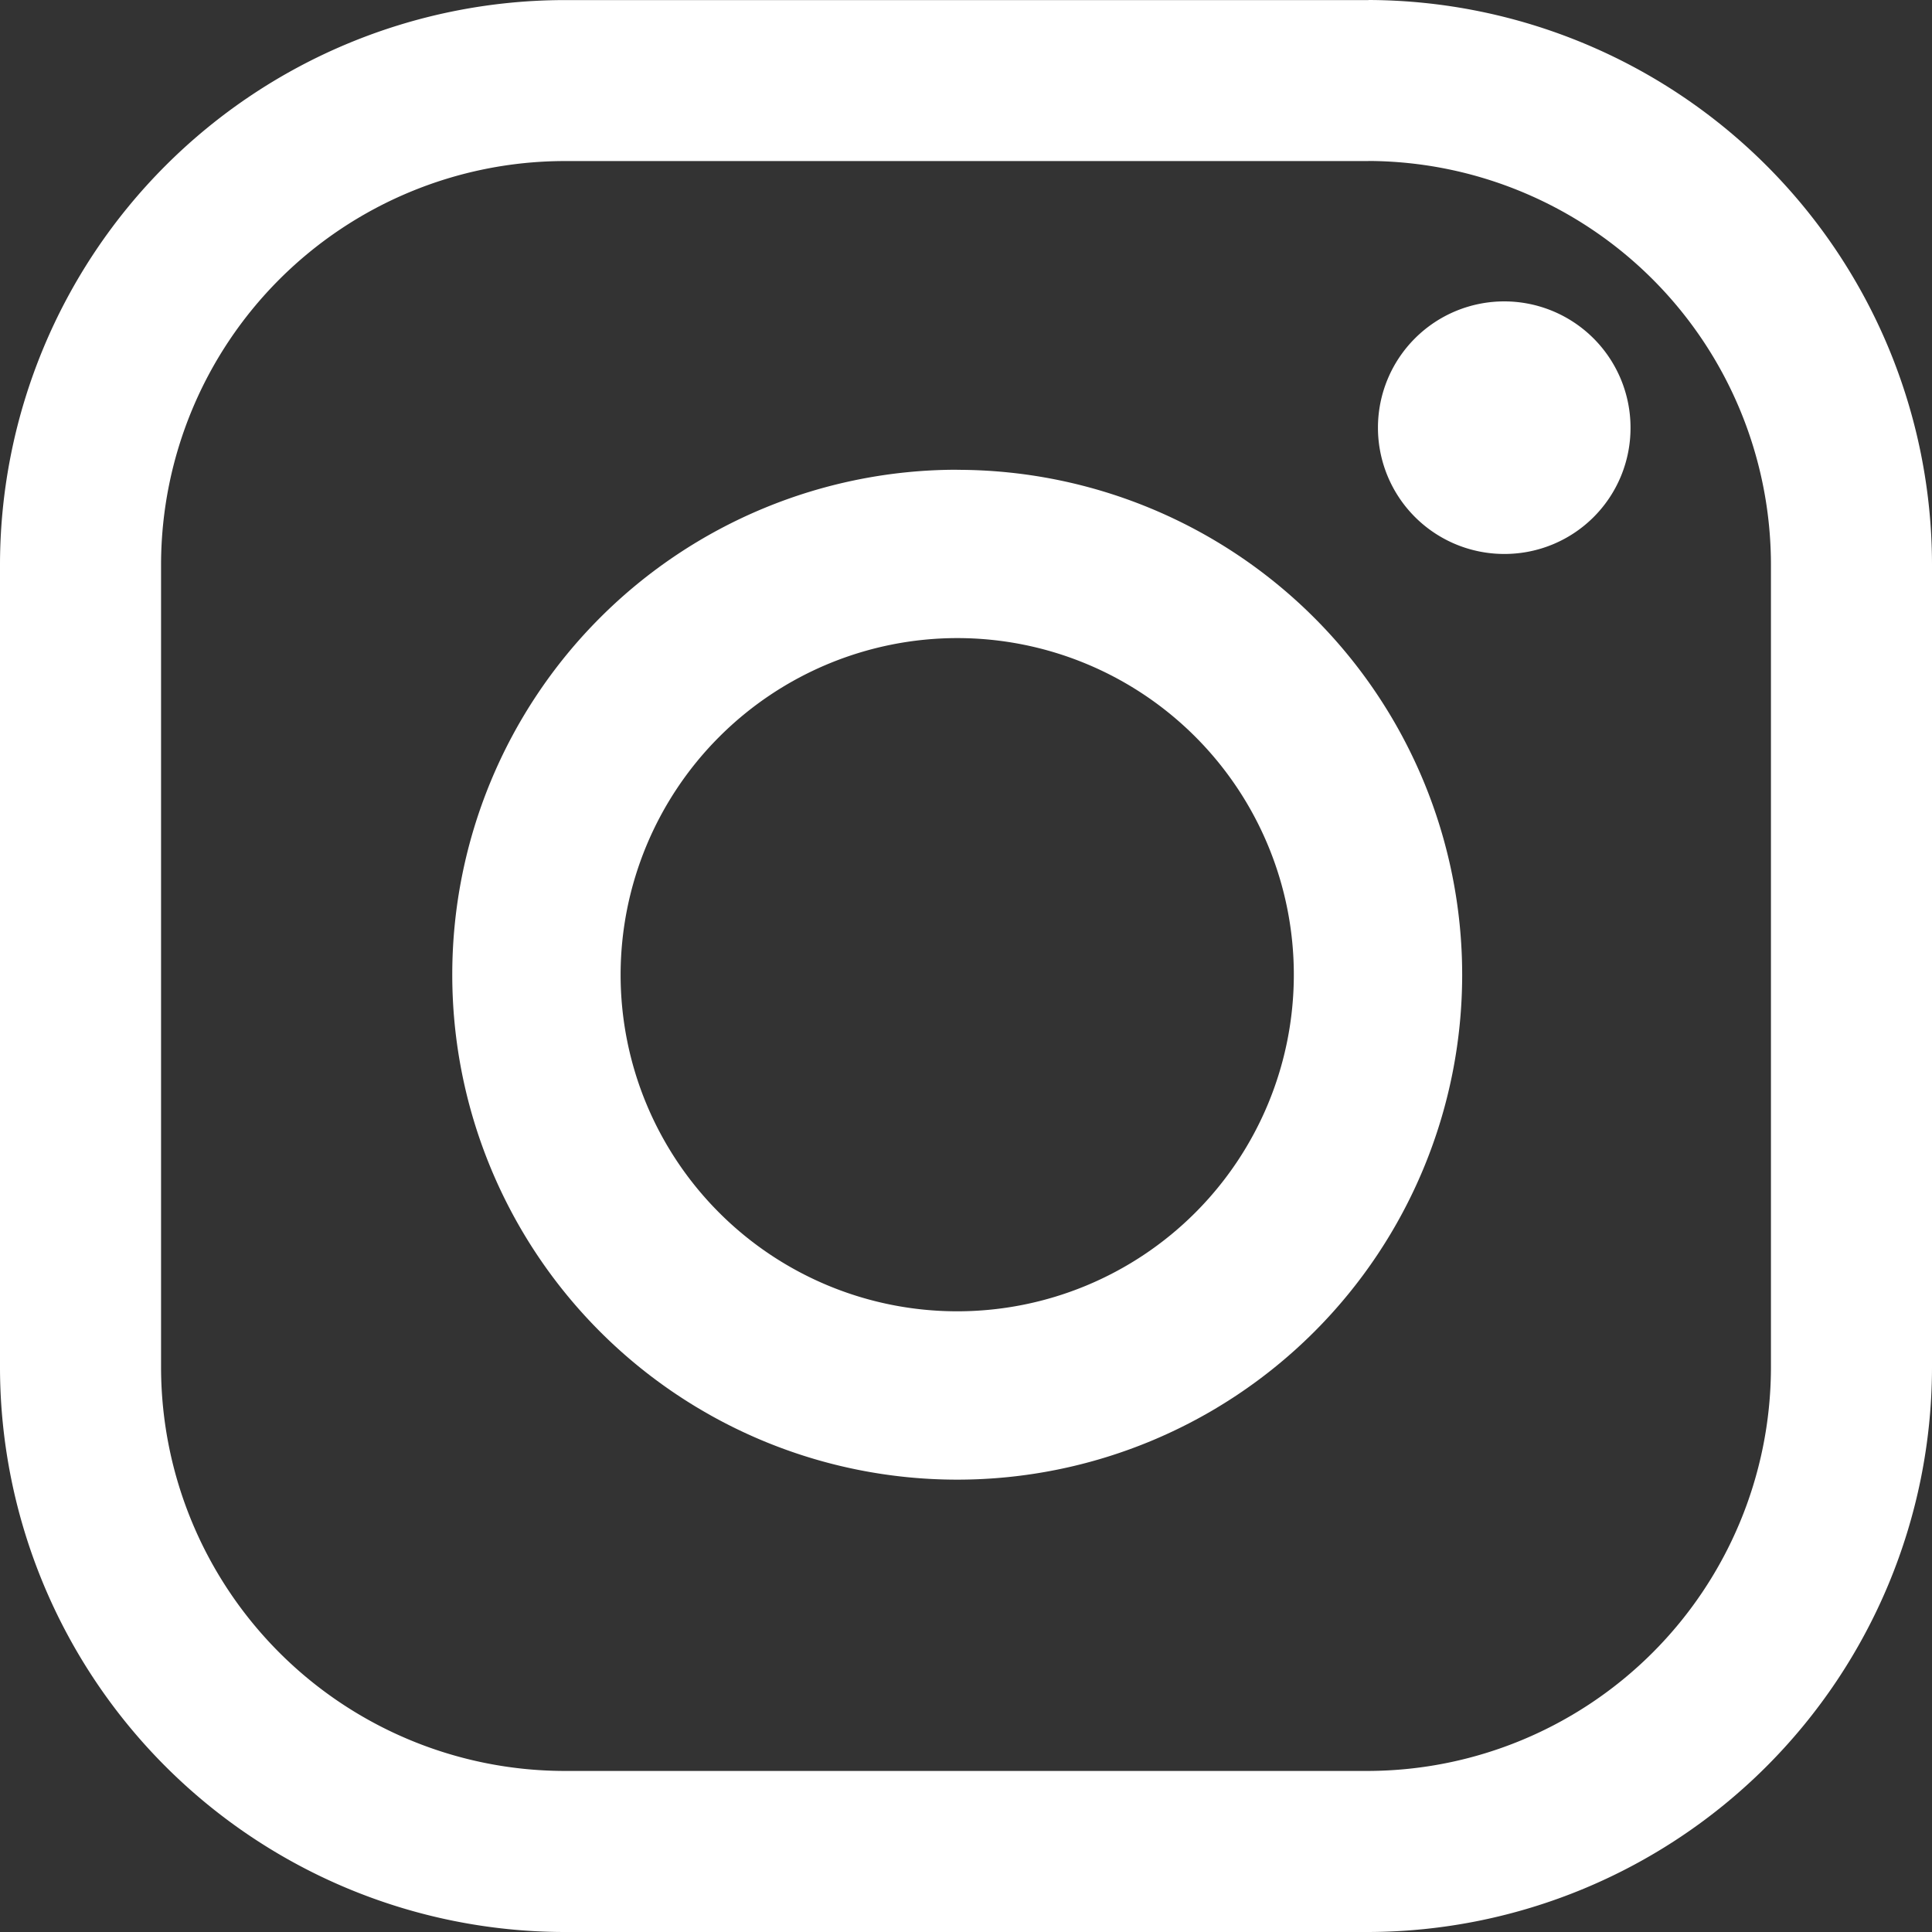
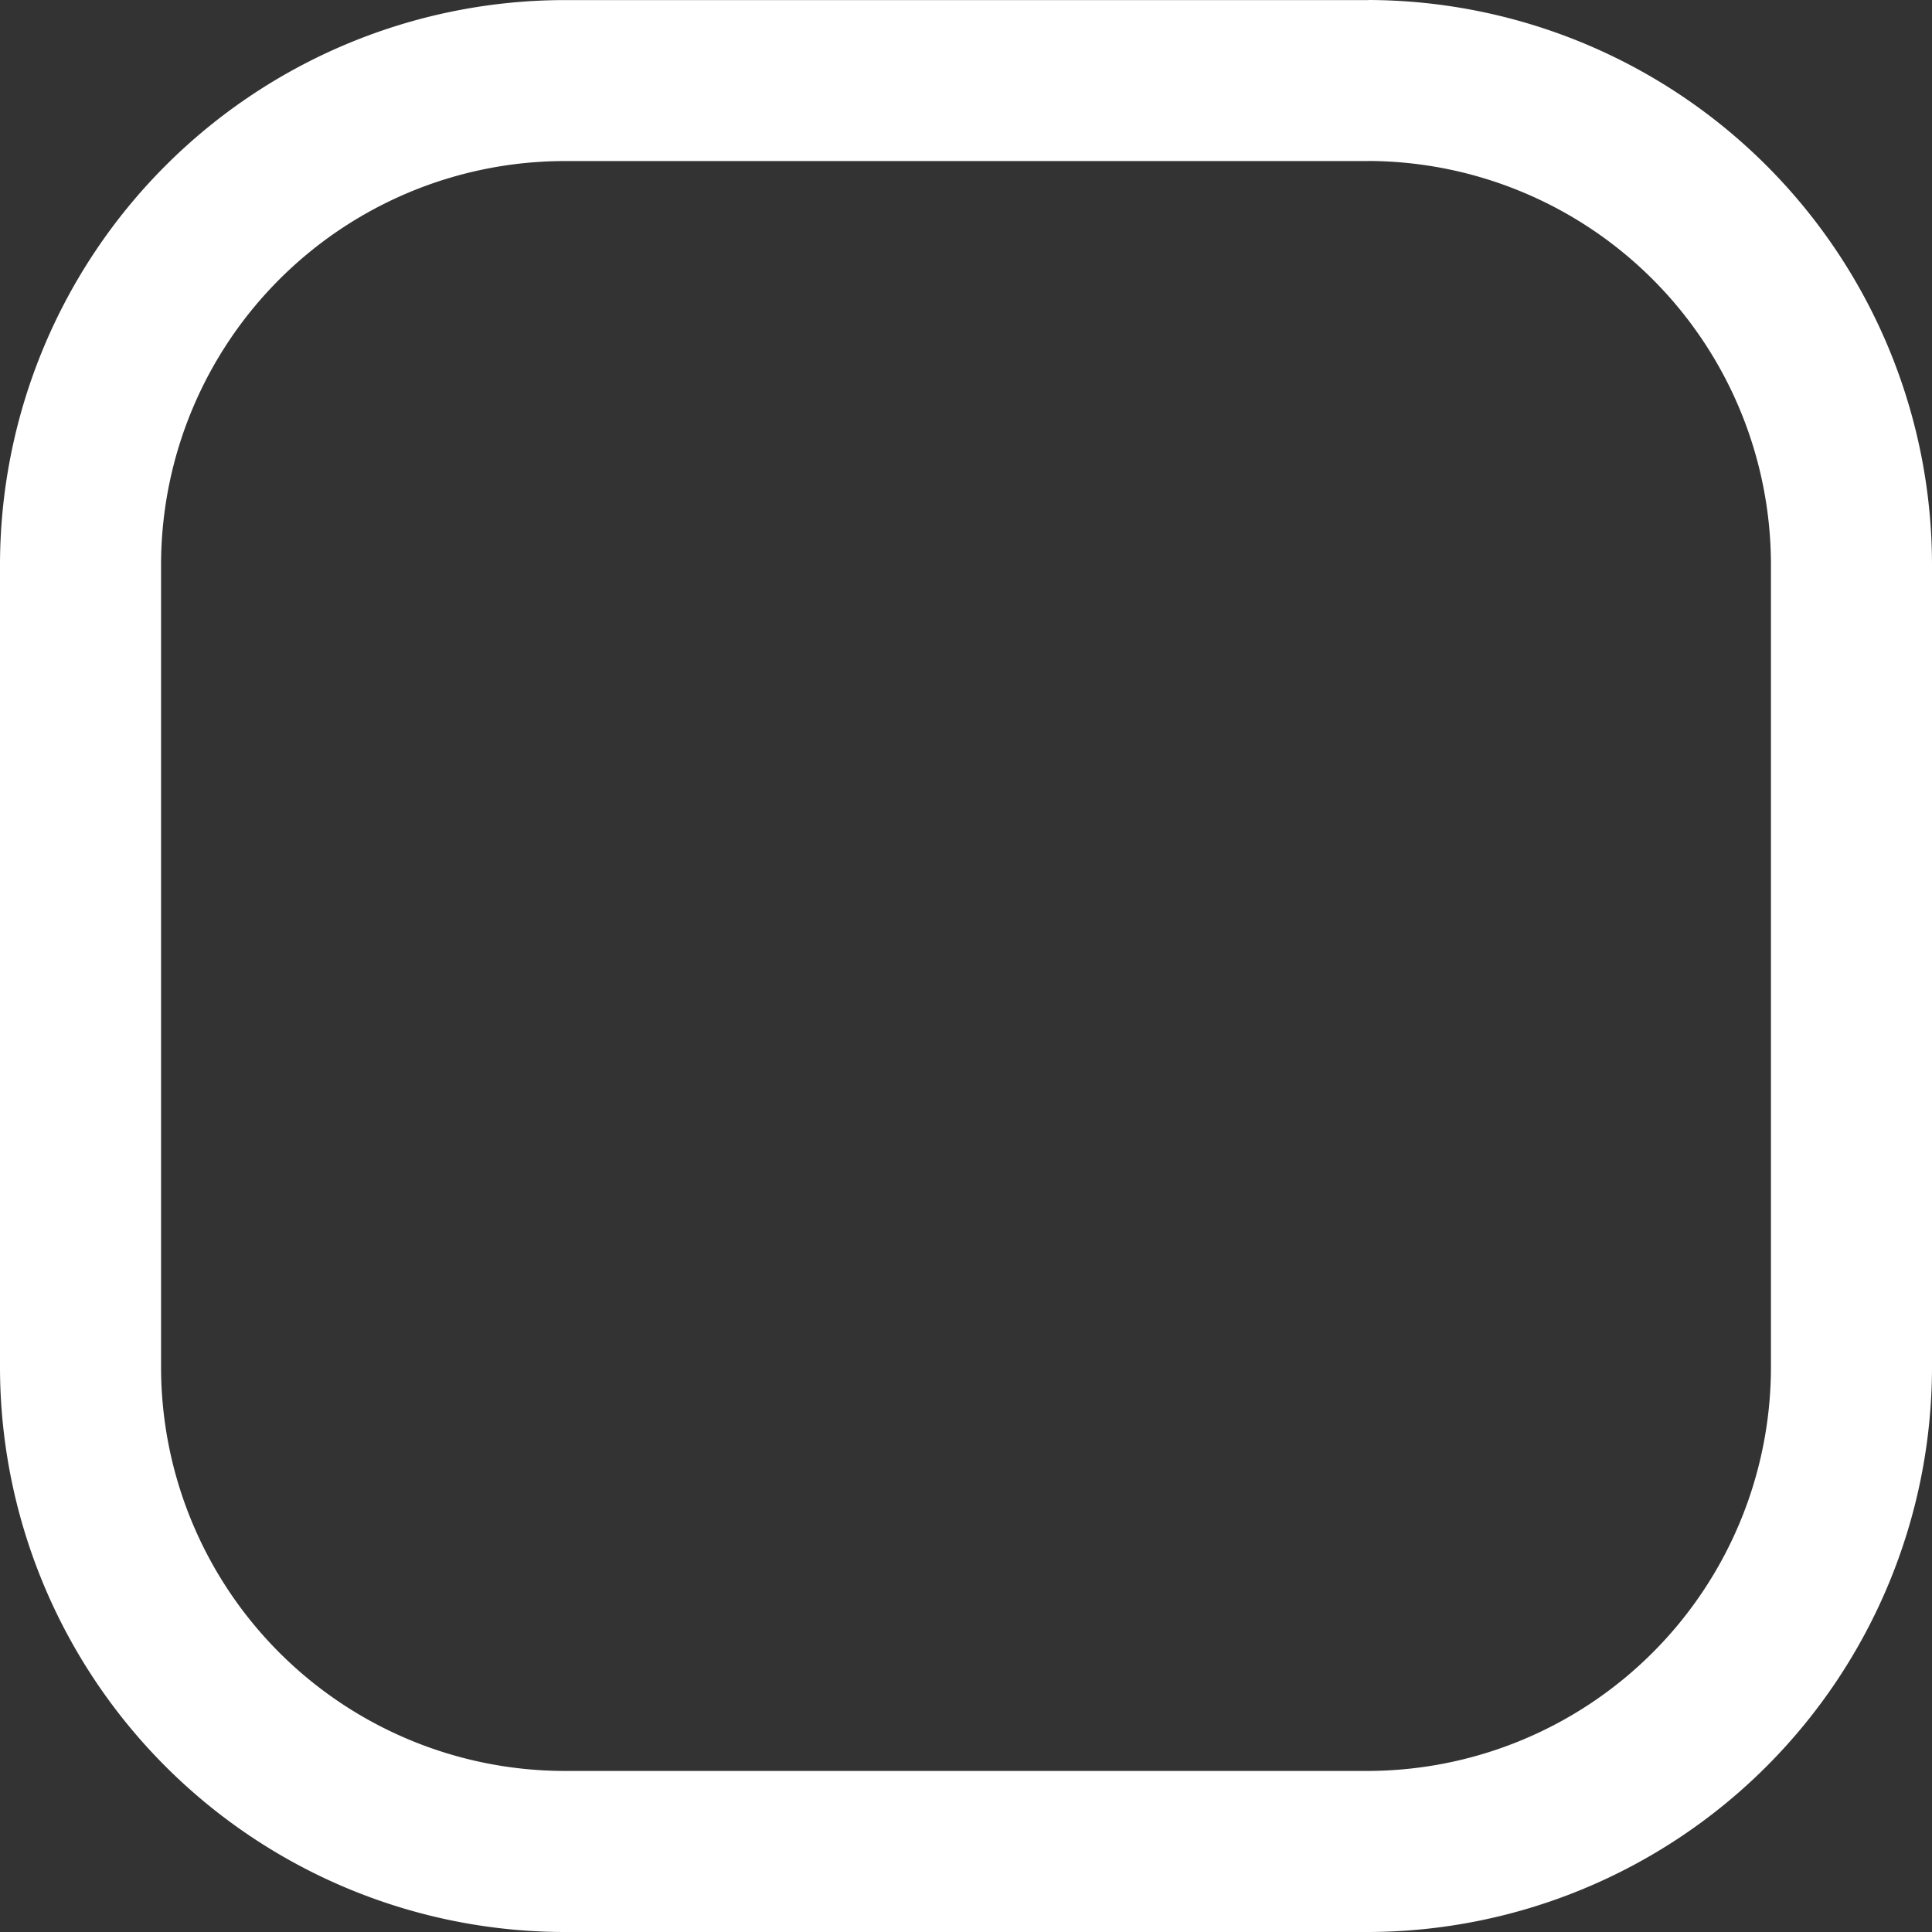
<svg xmlns="http://www.w3.org/2000/svg" width="22" height="22" viewBox="0 0 22 22">
  <rect x="0" y="0" width="22" height="22" fill="#333333" stroke="none" />
  <g id="logo-instagram" transform="translate(-64 -64)">
    <path id="Path_8" data-name="Path 8" d="M79.583,65.833a4.6,4.6,0,0,1,4.583,4.583v9.167a4.6,4.6,0,0,1-4.583,4.583H70.417a4.6,4.6,0,0,1-4.583-4.583V70.417a4.6,4.6,0,0,1,4.583-4.583h9.167m0-1.833H70.417A6.436,6.436,0,0,0,64,70.417v9.167A6.436,6.436,0,0,0,70.417,86h9.167A6.436,6.436,0,0,0,86,79.583V70.417A6.436,6.436,0,0,0,79.583,64Z" fill="#fff" />
-     <path id="Path_9" data-name="Path 9" d="M171.979,130.875a1.438,1.438,0,1,1,1.438-1.437A1.434,1.434,0,0,1,171.979,130.875Zm-6.229.958a3.833,3.833,0,1,1-3.833,3.833,3.837,3.837,0,0,1,3.833-3.833m0-1.917a5.75,5.75,0,1,0,5.75,5.75A5.751,5.751,0,0,0,165.75,129.917Z" transform="translate(-90.85 -60.567)" fill="#fff" />
  </g>
</svg>